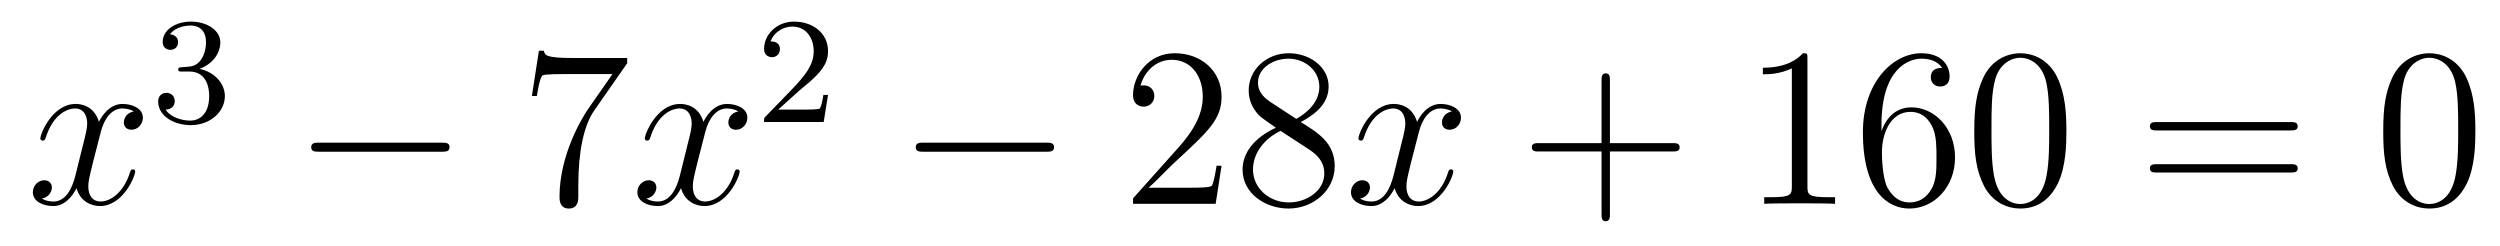
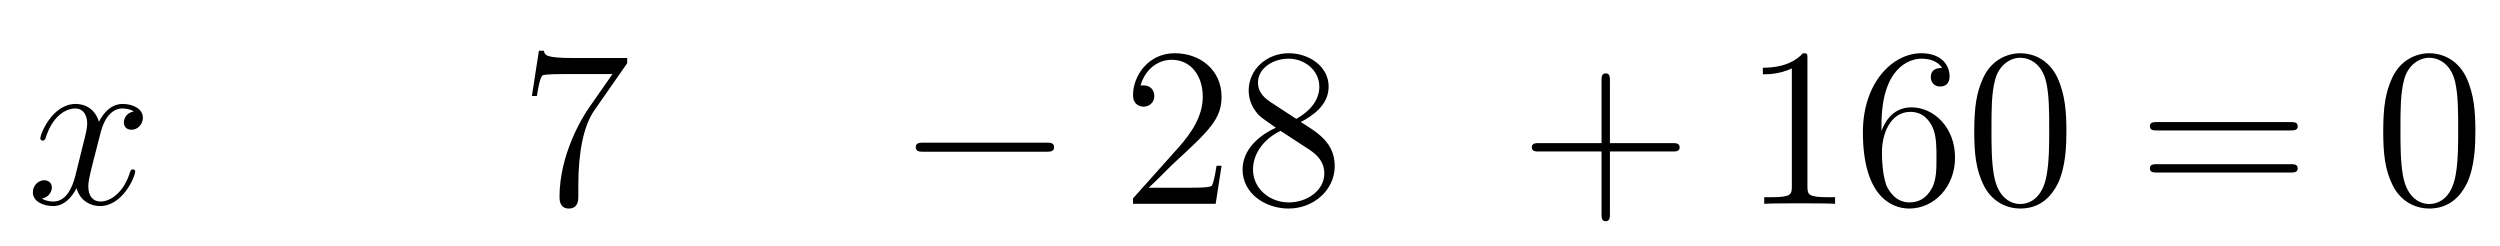
<svg xmlns="http://www.w3.org/2000/svg" height="13pt" version="1.1" viewBox="0 -13 132 13" width="132pt">
  <g id="page1">
    <g transform="matrix(1 0 0 1 -127 652)">
      <path d="M134.066 -659.117C133.684 -659.046 133.54 -658.759 133.54 -658.532C133.54 -658.245 133.767 -658.149 133.935 -658.149C134.293 -658.149 134.544 -658.46 134.544 -658.782C134.544 -659.285 133.971 -659.512 133.468 -659.512C132.739 -659.512 132.333 -658.794 132.225 -658.567C131.95 -659.464 131.209 -659.512 130.994 -659.512C129.775 -659.512 129.129 -657.946 129.129 -657.683C129.129 -657.635 129.177 -657.575 129.261 -657.575C129.356 -657.575 129.38 -657.647 129.404 -657.695C129.811 -659.022 130.612 -659.273 130.958 -659.273C131.496 -659.273 131.604 -658.771 131.604 -658.484C131.604 -658.221 131.532 -657.946 131.388 -657.372L130.982 -655.734C130.803 -655.017 130.456 -654.36 129.822 -654.36C129.763 -654.36 129.464 -654.36 129.213 -654.515C129.643 -654.599 129.739 -654.957 129.739 -655.101C129.739 -655.34 129.56 -655.483 129.333 -655.483C129.046 -655.483 128.735 -655.232 128.735 -654.85C128.735 -654.348 129.297 -654.12 129.811 -654.12C130.384 -654.12 130.791 -654.575 131.042 -655.065C131.233 -654.36 131.831 -654.12 132.273 -654.12C133.493 -654.12 134.138 -655.687 134.138 -655.949C134.138 -656.009 134.09 -656.057 134.018 -656.057C133.911 -656.057 133.899 -655.997 133.863 -655.902C133.54 -654.85 132.847 -654.36 132.309 -654.36C131.891 -654.36 131.663 -654.67 131.663 -655.16C131.663 -655.423 131.711 -655.615 131.903 -656.404L132.321 -658.029C132.5 -658.747 132.907 -659.273 133.457 -659.273C133.481 -659.273 133.815 -659.273 134.066 -659.117Z" fill-rule="evenodd" />
-       <path d="M137.016 -661.222C137.646 -661.222 138.044 -660.759 138.044 -659.922C138.044 -658.927 137.478 -658.632 137.056 -658.632C136.617 -658.632 136.02 -658.791 135.741 -659.213C136.028 -659.213 136.227 -659.397 136.227 -659.66C136.227 -659.915 136.044 -660.098 135.789 -660.098C135.574 -660.098 135.351 -659.962 135.351 -659.644C135.351 -658.887 136.163 -658.393 137.072 -658.393C138.132 -658.393 138.873 -659.126 138.873 -659.922C138.873 -660.584 138.347 -661.19 137.534 -661.365C138.163 -661.588 138.633 -662.13 138.633 -662.767C138.633 -663.405 137.917 -663.859 137.088 -663.859C136.235 -663.859 135.59 -663.397 135.59 -662.791C135.59 -662.496 135.789 -662.369 135.996 -662.369C136.243 -662.369 136.403 -662.544 136.403 -662.775C136.403 -663.07 136.148 -663.182 135.972 -663.19C136.307 -663.628 136.92 -663.652 137.064 -663.652C137.271 -663.652 137.877 -663.588 137.877 -662.767C137.877 -662.209 137.646 -661.875 137.534 -661.747C137.295 -661.5 137.112 -661.484 136.626 -661.452C136.474 -661.445 136.41 -661.437 136.41 -661.333C136.41 -661.222 136.482 -661.222 136.617 -661.222H137.016Z" fill-rule="evenodd" />
-       <path d="M150.318 -656.989C150.521 -656.989 150.736 -656.989 150.736 -657.228C150.736 -657.468 150.521 -657.468 150.318 -657.468H143.851C143.648 -657.468 143.432 -657.468 143.432 -657.228C143.432 -656.989 143.648 -656.989 143.851 -656.989H150.318Z" fill-rule="evenodd" />
      <path d="M160.116 -661.663V-661.938H157.236C155.789 -661.938 155.765 -662.094 155.717 -662.321H155.454L155.084 -659.93H155.347C155.383 -660.145 155.49 -660.887 155.646 -661.018C155.741 -661.09 156.638 -661.09 156.805 -661.09H159.339L158.072 -659.273C157.749 -658.807 156.542 -656.846 156.542 -654.599C156.542 -654.467 156.542 -653.989 157.032 -653.989C157.535 -653.989 157.535 -654.455 157.535 -654.611V-655.208C157.535 -656.989 157.821 -658.376 158.383 -659.177L160.116 -661.663Z" fill-rule="evenodd" />
-       <path d="M165.983 -659.117C165.601 -659.046 165.458 -658.759 165.458 -658.532C165.458 -658.245 165.685 -658.149 165.852 -658.149C166.211 -658.149 166.462 -658.46 166.462 -658.782C166.462 -659.285 165.888 -659.512 165.386 -659.512C164.657 -659.512 164.25 -658.794 164.142 -658.567C163.868 -659.464 163.126 -659.512 162.911 -659.512C161.692 -659.512 161.046 -657.946 161.046 -657.683C161.046 -657.635 161.094 -657.575 161.178 -657.575C161.273 -657.575 161.298 -657.647 161.321 -657.695C161.728 -659.022 162.529 -659.273 162.875 -659.273C163.413 -659.273 163.521 -658.771 163.521 -658.484C163.521 -658.221 163.449 -657.946 163.306 -657.372L162.899 -655.734C162.72 -655.017 162.373 -654.36 161.74 -654.36C161.68 -654.36 161.381 -654.36 161.13 -654.515C161.56 -654.599 161.656 -654.957 161.656 -655.101C161.656 -655.34 161.477 -655.483 161.25 -655.483C160.963 -655.483 160.652 -655.232 160.652 -654.85C160.652 -654.348 161.214 -654.12 161.728 -654.12C162.302 -654.12 162.708 -654.575 162.959 -655.065C163.15 -654.36 163.748 -654.12 164.19 -654.12C165.41 -654.12 166.055 -655.687 166.055 -655.949C166.055 -656.009 166.007 -656.057 165.936 -656.057C165.828 -656.057 165.816 -655.997 165.78 -655.902C165.458 -654.85 164.764 -654.36 164.226 -654.36C163.808 -654.36 163.581 -654.67 163.581 -655.16C163.581 -655.423 163.628 -655.615 163.82 -656.404L164.238 -658.029C164.418 -658.747 164.824 -659.273 165.374 -659.273C165.398 -659.273 165.732 -659.273 165.983 -659.117Z" fill-rule="evenodd" />
-       <path d="M169.167 -660.186C169.295 -660.305 169.629 -660.568 169.757 -660.68C170.251 -661.134 170.721 -661.572 170.721 -662.297C170.721 -663.245 169.924 -663.859 168.928 -663.859C167.972 -663.859 167.342 -663.134 167.342 -662.425C167.342 -662.034 167.653 -661.978 167.765 -661.978C167.932 -661.978 168.179 -662.098 168.179 -662.401C168.179 -662.815 167.781 -662.815 167.685 -662.815C167.916 -663.397 168.45 -663.596 168.84 -663.596C169.582 -663.596 169.964 -662.967 169.964 -662.297C169.964 -661.468 169.382 -660.863 168.442 -659.899L167.438 -658.863C167.342 -658.775 167.342 -658.759 167.342 -658.56H170.49L170.721 -659.986H170.474C170.45 -659.827 170.386 -659.428 170.291 -659.277C170.243 -659.213 169.637 -659.213 169.51 -659.213H168.091L169.167 -660.186Z" fill-rule="evenodd" />
      <path d="M182.238 -656.989C182.441 -656.989 182.656 -656.989 182.656 -657.228C182.656 -657.468 182.441 -657.468 182.238 -657.468H175.771C175.568 -657.468 175.352 -657.468 175.352 -657.228C175.352 -656.989 175.568 -656.989 175.771 -656.989H182.238Z" fill-rule="evenodd" />
      <path d="M191.498 -656.248H191.235C191.199 -656.045 191.104 -655.387 190.984 -655.196C190.9 -655.089 190.219 -655.089 189.861 -655.089H187.649C187.972 -655.364 188.701 -656.129 189.012 -656.416C190.829 -658.089 191.498 -658.711 191.498 -659.894C191.498 -661.269 190.41 -662.189 189.024 -662.189C187.637 -662.189 186.824 -661.006 186.824 -659.978C186.824 -659.368 187.35 -659.368 187.386 -659.368C187.637 -659.368 187.948 -659.547 187.948 -659.93C187.948 -660.265 187.72 -660.492 187.386 -660.492C187.278 -660.492 187.254 -660.492 187.219 -660.48C187.446 -661.293 188.091 -661.843 188.868 -661.843C189.884 -661.843 190.506 -660.994 190.506 -659.894C190.506 -658.878 189.92 -657.993 189.239 -657.228L186.824 -654.527V-654.24H191.187L191.498 -656.248ZM195.68 -658.555C196.278 -658.878 197.152 -659.428 197.152 -660.432C197.152 -661.472 196.147 -662.189 195.047 -662.189C193.864 -662.189 192.931 -661.317 192.931 -660.229C192.931 -659.823 193.051 -659.416 193.385 -659.01C193.517 -658.854 193.529 -658.842 194.365 -658.257C193.206 -657.719 192.608 -656.918 192.608 -656.045C192.608 -654.778 193.816 -653.989 195.035 -653.989C196.362 -653.989 197.473 -654.969 197.473 -656.224C197.473 -657.444 196.613 -657.982 195.68 -658.555ZM194.054 -659.631C193.9 -659.739 193.421 -660.05 193.421 -660.635C193.421 -661.413 194.234 -661.902 195.035 -661.902C195.895 -661.902 196.661 -661.281 196.661 -660.42C196.661 -659.691 196.135 -659.105 195.442 -658.723L194.054 -659.631ZM194.617 -658.089L196.063 -657.145C196.374 -656.942 196.924 -656.571 196.924 -655.842C196.924 -654.933 196.003 -654.312 195.047 -654.312C194.03 -654.312 193.158 -655.053 193.158 -656.045C193.158 -656.977 193.84 -657.731 194.617 -658.089Z" fill-rule="evenodd" />
-       <path d="M203.663 -659.117C203.28 -659.046 203.136 -658.759 203.136 -658.532C203.136 -658.245 203.364 -658.149 203.531 -658.149C203.89 -658.149 204.14 -658.46 204.14 -658.782C204.14 -659.285 203.567 -659.512 203.064 -659.512C202.336 -659.512 201.929 -658.794 201.822 -658.567C201.546 -659.464 200.806 -659.512 200.59 -659.512C199.37 -659.512 198.725 -657.946 198.725 -657.683C198.725 -657.635 198.773 -657.575 198.857 -657.575C198.953 -657.575 198.977 -657.647 199 -657.695C199.406 -659.022 200.208 -659.273 200.555 -659.273C201.092 -659.273 201.2 -658.771 201.2 -658.484C201.2 -658.221 201.128 -657.946 200.984 -657.372L200.579 -655.734C200.399 -655.017 200.052 -654.36 199.418 -654.36C199.358 -654.36 199.06 -654.36 198.809 -654.515C199.24 -654.599 199.334 -654.957 199.334 -655.101C199.334 -655.34 199.156 -655.483 198.929 -655.483C198.642 -655.483 198.331 -655.232 198.331 -654.85C198.331 -654.348 198.893 -654.12 199.406 -654.12C199.98 -654.12 200.387 -654.575 200.638 -655.065C200.83 -654.36 201.427 -654.12 201.869 -654.12C203.088 -654.12 203.734 -655.687 203.734 -655.949C203.734 -656.009 203.686 -656.057 203.615 -656.057C203.507 -656.057 203.495 -655.997 203.459 -655.902C203.136 -654.85 202.442 -654.36 201.905 -654.36C201.487 -654.36 201.259 -654.67 201.259 -655.16C201.259 -655.423 201.307 -655.615 201.498 -656.404L201.917 -658.029C202.097 -658.747 202.502 -659.273 203.053 -659.273C203.077 -659.273 203.412 -659.273 203.663 -659.117Z" fill-rule="evenodd" />
      <path d="M212.004 -657.001H215.303C215.47 -657.001 215.686 -657.001 215.686 -657.217C215.686 -657.444 215.482 -657.444 215.303 -657.444H212.004V-660.743C212.004 -660.91 212.004 -661.126 211.788 -661.126C211.561 -661.126 211.561 -660.922 211.561 -660.743V-657.444H208.262C208.094 -657.444 207.88 -657.444 207.88 -657.228C207.88 -657.001 208.082 -657.001 208.262 -657.001H211.561V-653.702C211.561 -653.535 211.561 -653.32 211.776 -653.32C212.004 -653.32 212.004 -653.523 212.004 -653.702V-657.001Z" fill-rule="evenodd" />
      <path d="M222.433 -661.902C222.433 -662.178 222.433 -662.189 222.194 -662.189C221.908 -661.867 221.31 -661.424 220.079 -661.424V-661.078C220.354 -661.078 220.951 -661.078 221.609 -661.388V-655.16C221.609 -654.73 221.573 -654.587 220.52 -654.587H220.151V-654.24C220.474 -654.264 221.633 -654.264 222.028 -654.264C222.422 -654.264 223.57 -654.264 223.892 -654.24V-654.587H223.522C222.469 -654.587 222.433 -654.73 222.433 -655.16V-661.902ZM226.342 -658.4C226.342 -661.424 227.812 -661.902 228.457 -661.902C228.888 -661.902 229.318 -661.771 229.544 -661.413C229.402 -661.413 228.947 -661.413 228.947 -660.922C228.947 -660.659 229.127 -660.432 229.438 -660.432C229.736 -660.432 229.939 -660.612 229.939 -660.958C229.939 -661.58 229.486 -662.189 228.445 -662.189C226.939 -662.189 225.361 -660.648 225.361 -658.017C225.361 -654.73 226.795 -653.989 227.812 -653.989C229.115 -653.989 230.226 -655.125 230.226 -656.679C230.226 -658.268 229.115 -659.332 227.92 -659.332C226.855 -659.332 226.46 -658.412 226.342 -658.077V-658.4ZM227.812 -654.312C227.058 -654.312 226.7 -654.981 226.592 -655.232C226.484 -655.543 226.366 -656.129 226.366 -656.966C226.366 -657.91 226.795 -659.093 227.872 -659.093C228.529 -659.093 228.876 -658.651 229.055 -658.245C229.246 -657.802 229.246 -657.205 229.246 -656.691C229.246 -656.081 229.246 -655.543 229.019 -655.089C228.72 -654.515 228.289 -654.312 227.812 -654.312ZM236.106 -658.065C236.106 -659.058 236.046 -660.026 235.616 -660.934C235.126 -661.927 234.265 -662.189 233.68 -662.189C232.986 -662.189 232.138 -661.843 231.695 -660.851C231.36 -660.097 231.241 -659.356 231.241 -658.065C231.241 -656.906 231.324 -656.033 231.755 -655.184C232.222 -654.276 233.046 -653.989 233.668 -653.989C234.708 -653.989 235.306 -654.611 235.652 -655.304C236.082 -656.2 236.106 -657.372 236.106 -658.065ZM233.668 -654.228C233.285 -654.228 232.508 -654.443 232.28 -655.746C232.15 -656.463 232.15 -657.372 232.15 -658.209C232.15 -659.189 232.15 -660.073 232.34 -660.779C232.544 -661.58 233.154 -661.95 233.668 -661.95C234.121 -661.95 234.815 -661.675 235.043 -660.648C235.198 -659.966 235.198 -659.022 235.198 -658.209C235.198 -657.408 235.198 -656.499 235.066 -655.77C234.839 -654.455 234.086 -654.228 233.668 -654.228Z" fill-rule="evenodd" />
      <path d="M247.937 -658.113C248.104 -658.113 248.32 -658.113 248.32 -658.328C248.32 -658.555 248.116 -658.555 247.937 -658.555H240.895C240.728 -658.555 240.514 -658.555 240.514 -658.34C240.514 -658.113 240.716 -658.113 240.895 -658.113H247.937ZM247.937 -655.89C248.104 -655.89 248.32 -655.89 248.32 -656.105C248.32 -656.332 248.116 -656.332 247.937 -656.332H240.895C240.728 -656.332 240.514 -656.332 240.514 -656.117C240.514 -655.89 240.716 -655.89 240.895 -655.89H247.937Z" fill-rule="evenodd" />
      <path d="M257.7 -658.065C257.7 -659.058 257.64 -660.026 257.21 -660.934C256.72 -661.927 255.859 -662.189 255.274 -662.189C254.58 -662.189 253.732 -661.843 253.289 -660.851C252.954 -660.097 252.835 -659.356 252.835 -658.065C252.835 -656.906 252.918 -656.033 253.349 -655.184C253.816 -654.276 254.64 -653.989 255.262 -653.989C256.302 -653.989 256.9 -654.611 257.246 -655.304C257.676 -656.2 257.7 -657.372 257.7 -658.065ZM255.262 -654.228C254.879 -654.228 254.102 -654.443 253.874 -655.746C253.744 -656.463 253.744 -657.372 253.744 -658.209C253.744 -659.189 253.744 -660.073 253.934 -660.779C254.138 -661.58 254.748 -661.95 255.262 -661.95C255.715 -661.95 256.409 -661.675 256.637 -660.648C256.792 -659.966 256.792 -659.022 256.792 -658.209C256.792 -657.408 256.792 -656.499 256.66 -655.77C256.433 -654.455 255.68 -654.228 255.262 -654.228Z" fill-rule="evenodd" />
    </g>
  </g>
</svg>